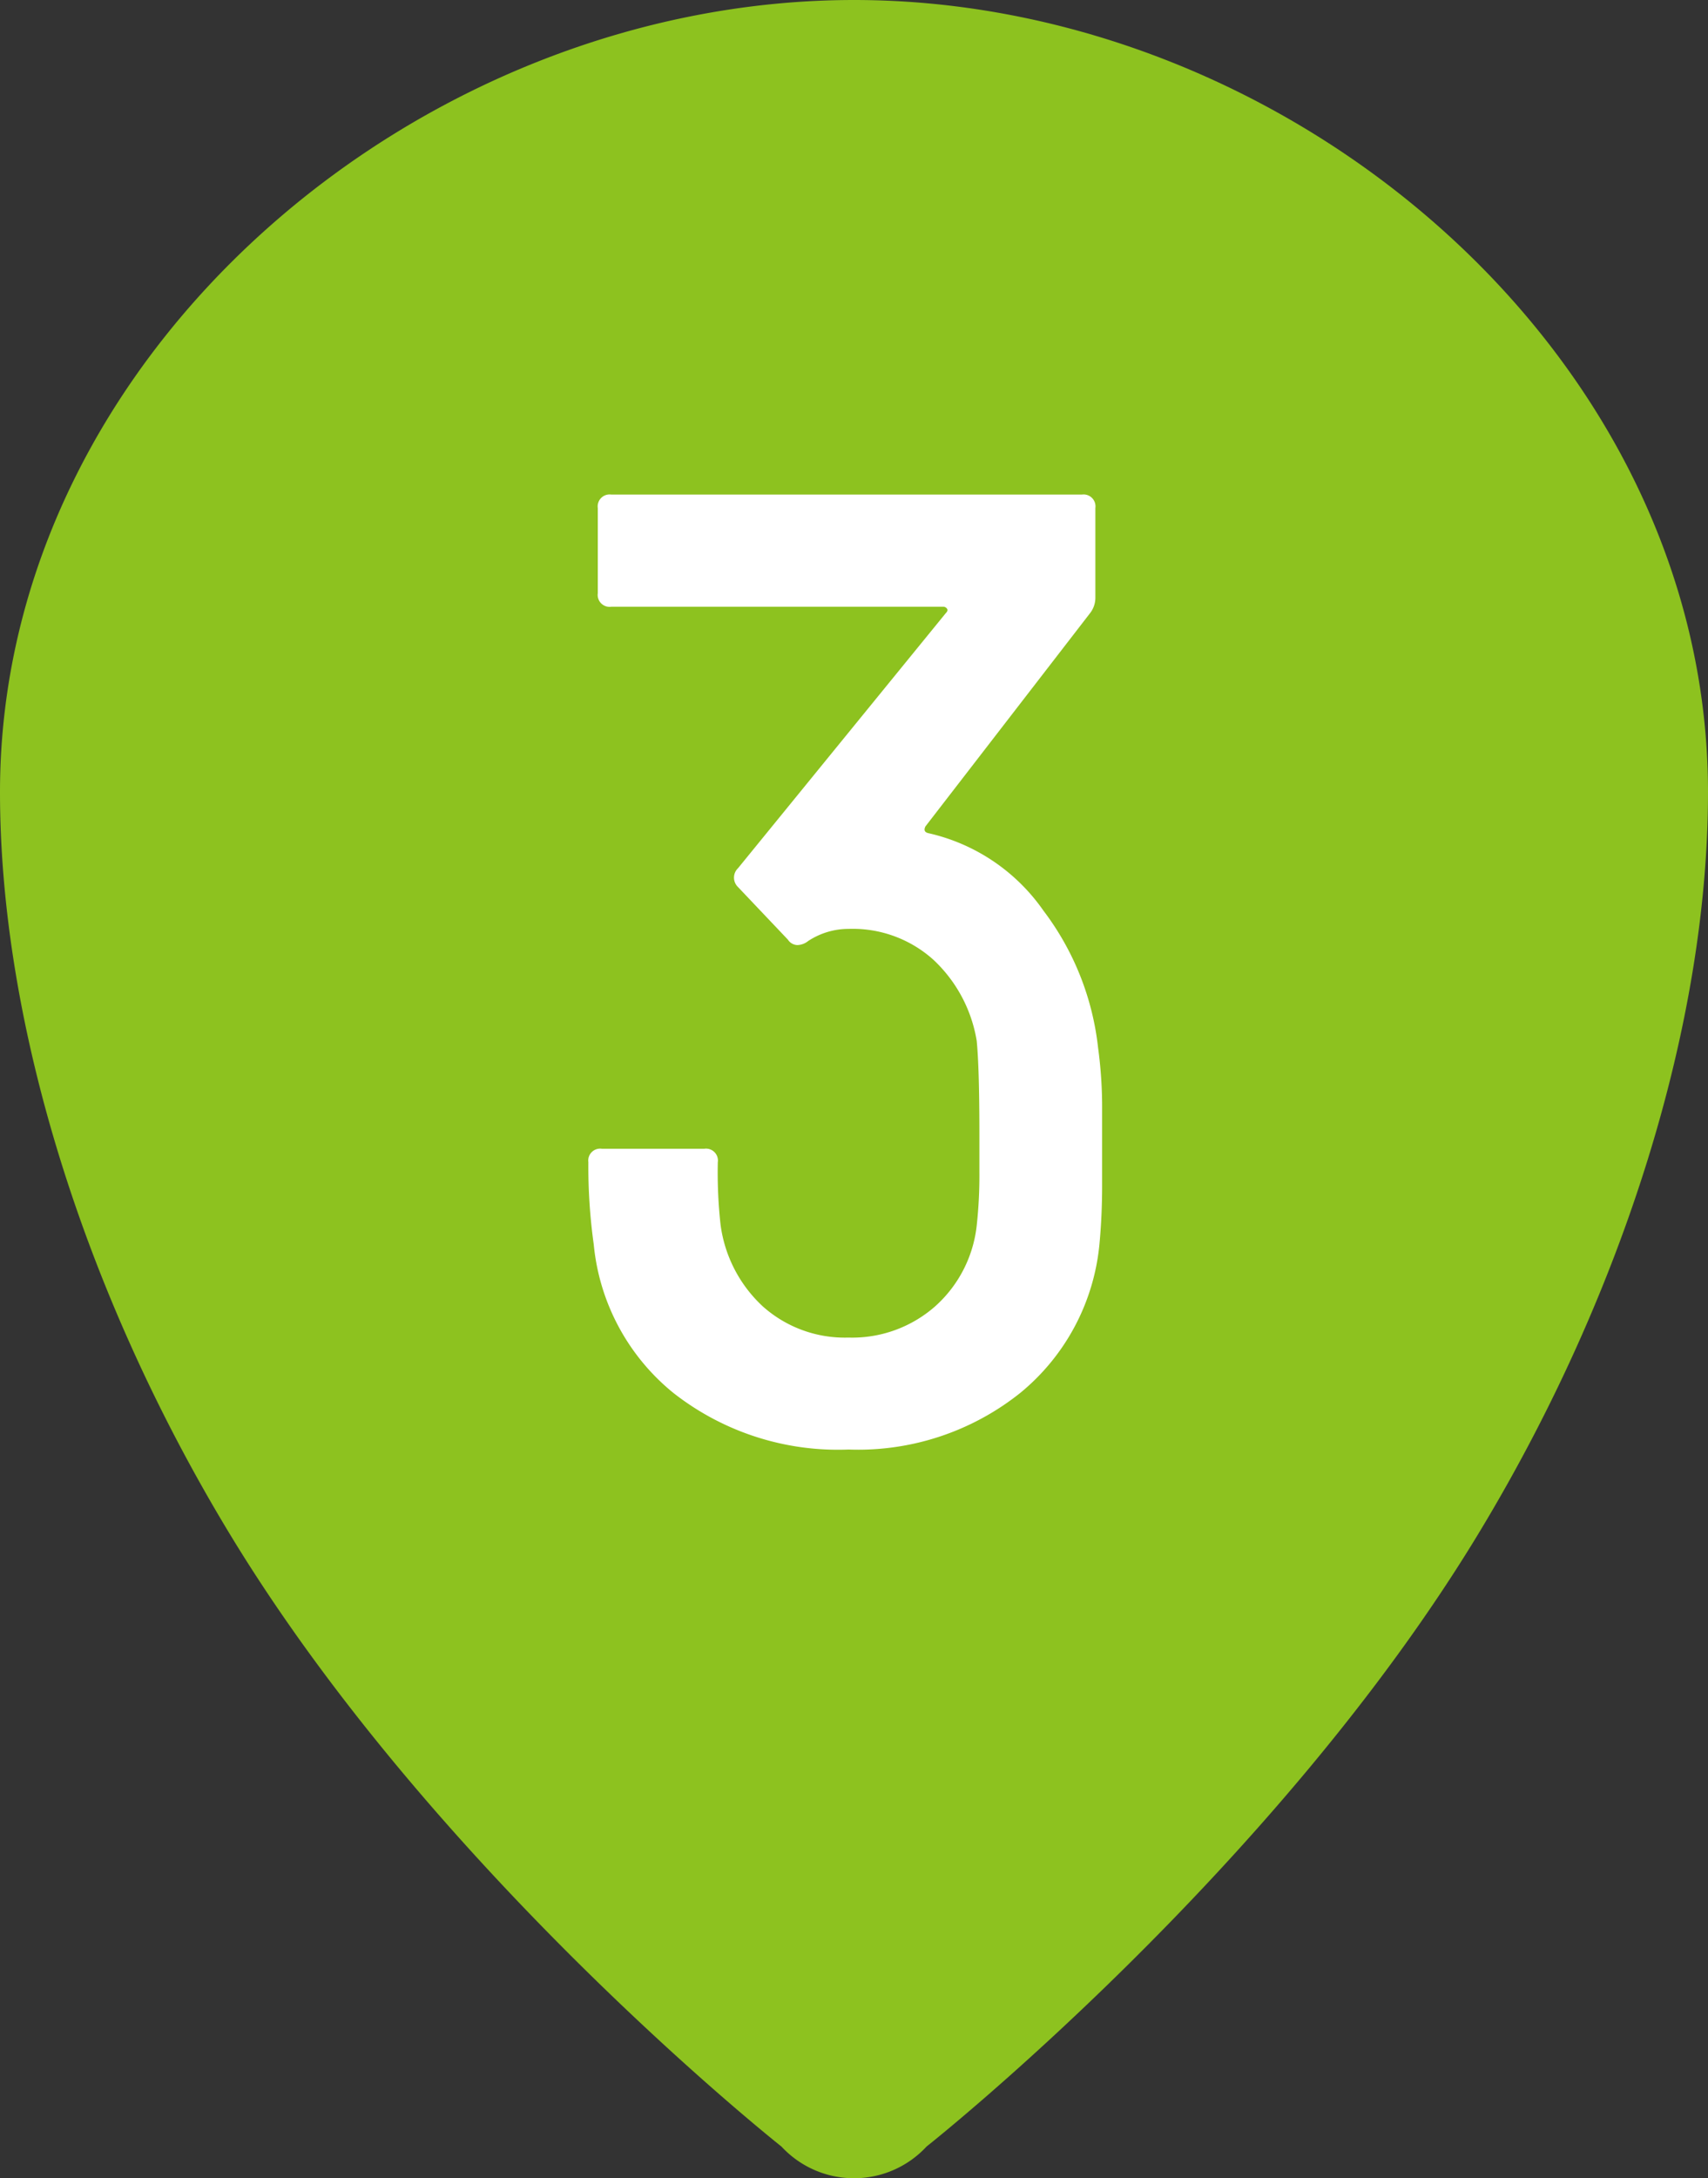
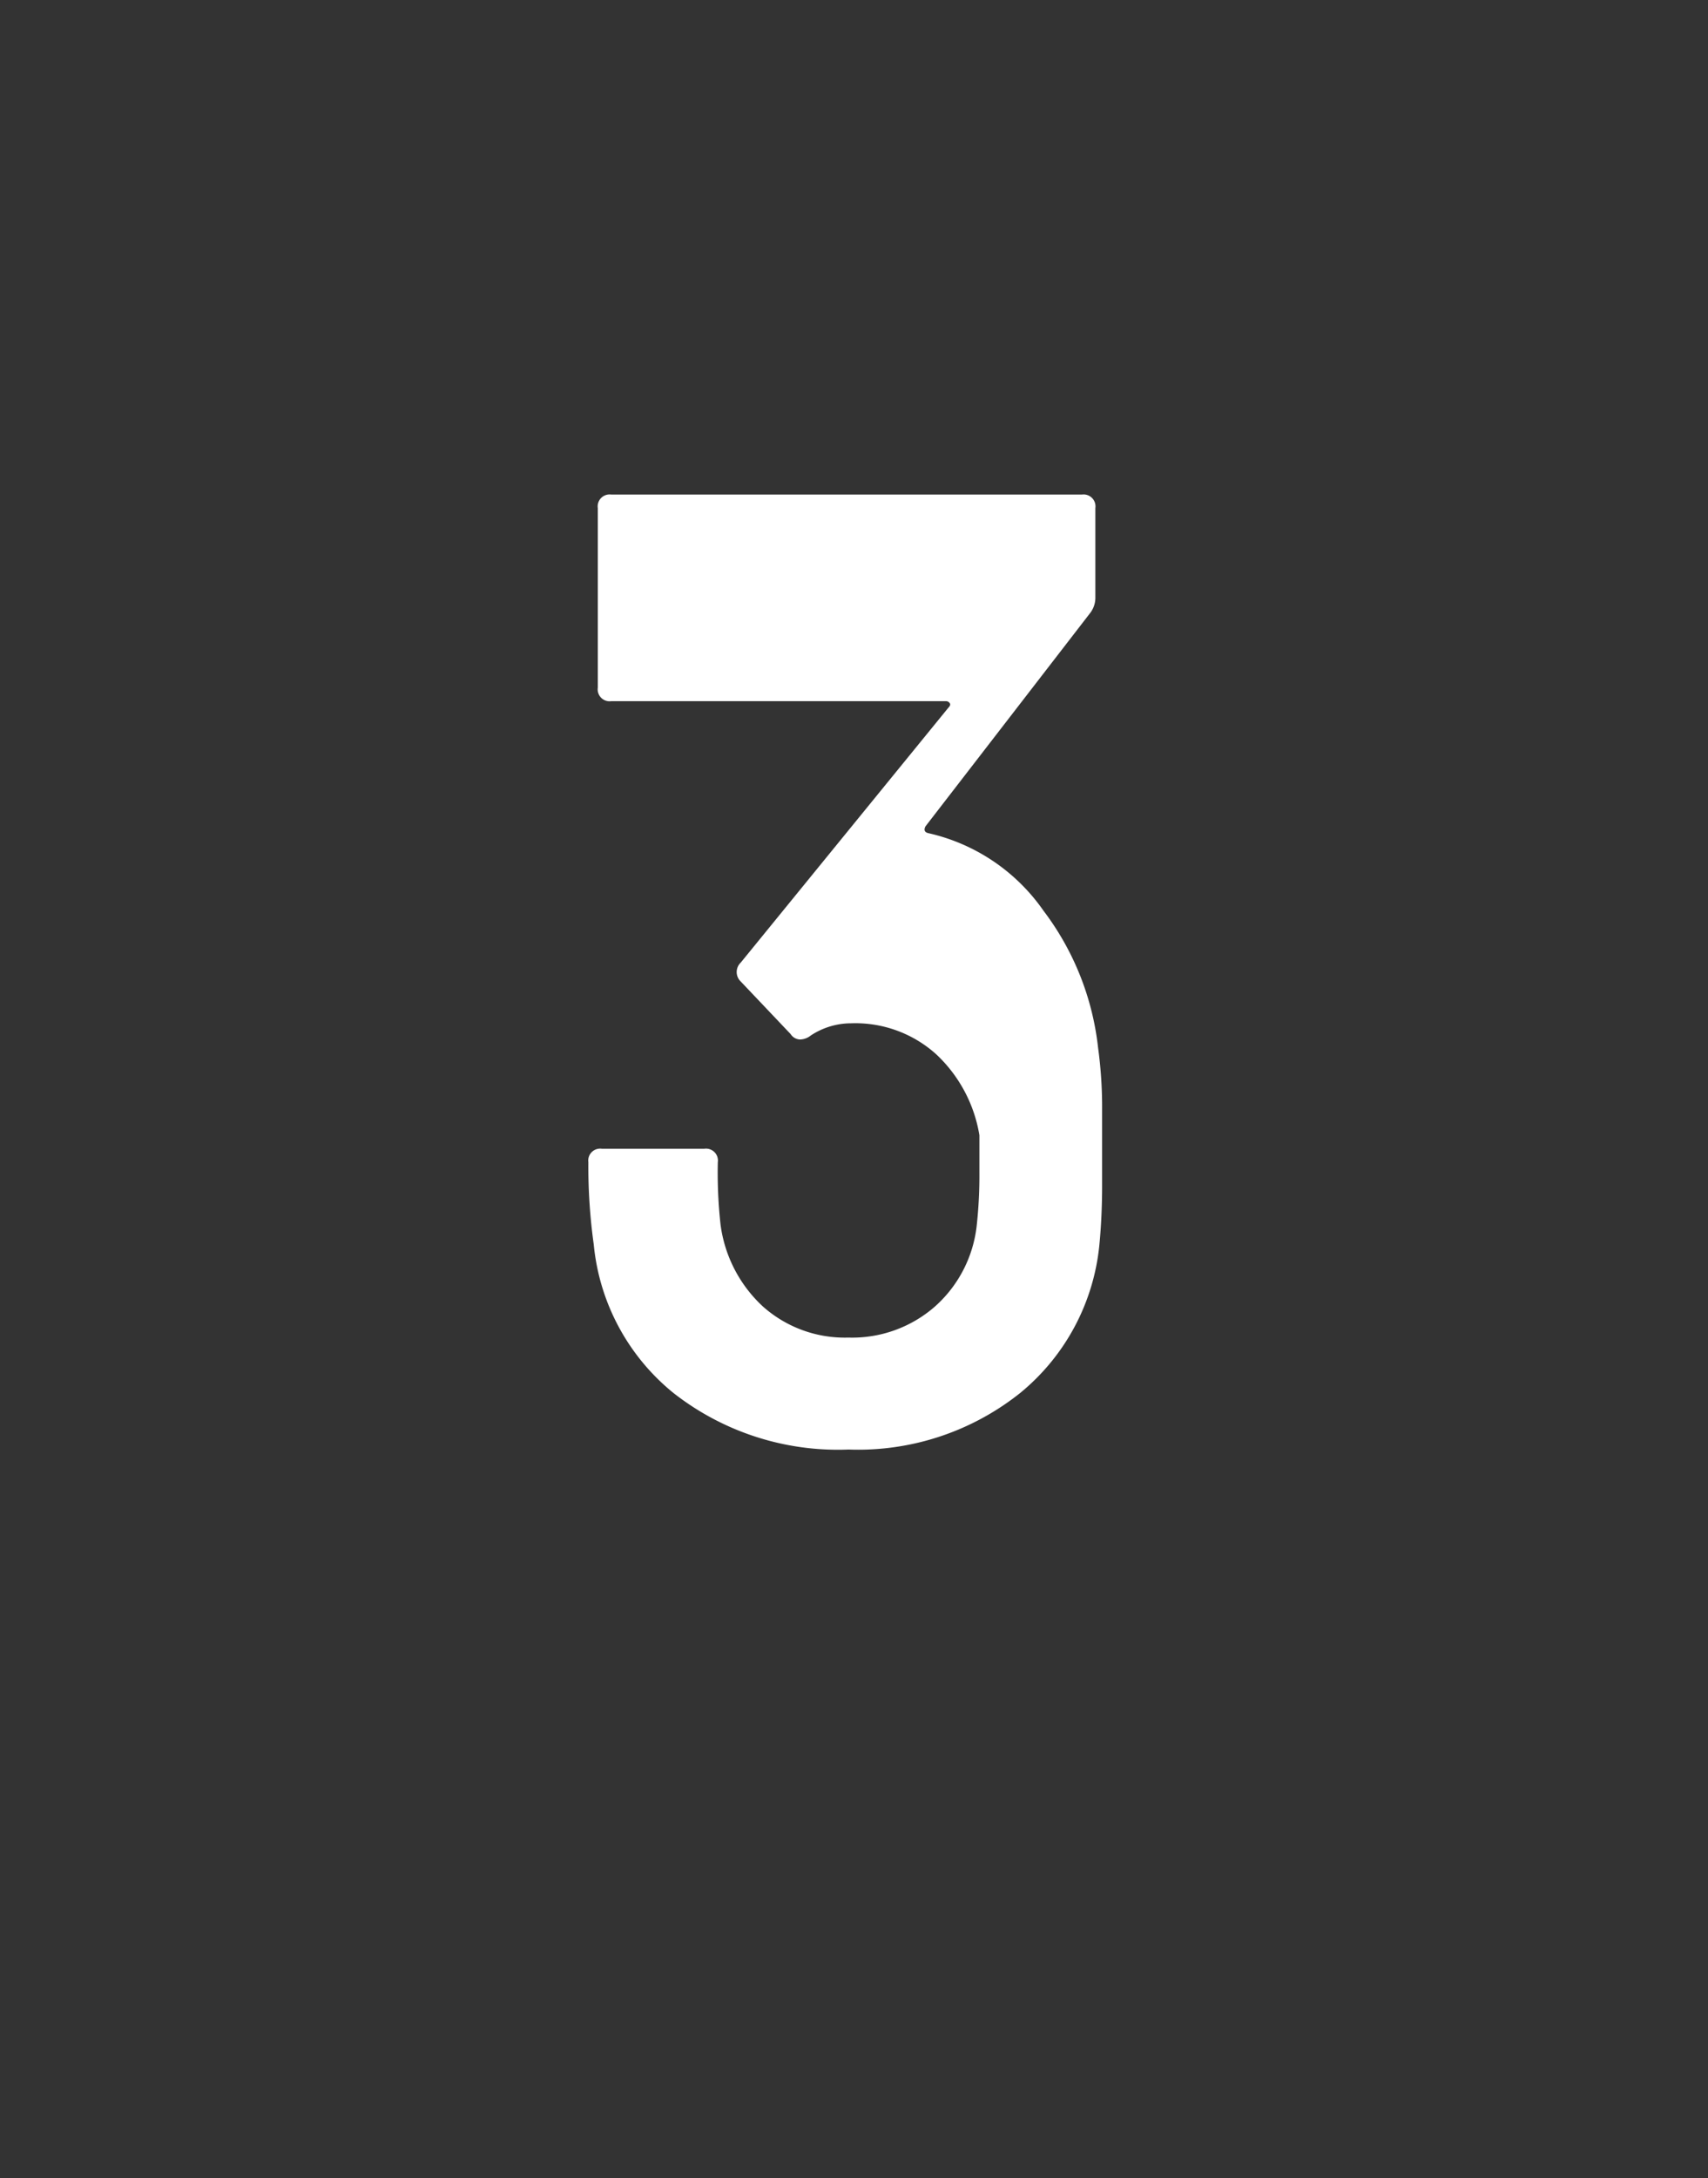
<svg xmlns="http://www.w3.org/2000/svg" width="38" height="48.446" viewBox="0 0 38 48.446">
  <rect x="0" y="0" width="38" height="48.446" fill="#333333" stroke="none" />
  <g id="Group_2225" data-name="Group 2225" transform="translate(-1010.526 -2294.54)">
-     <path id="Path_1372" data-name="Path 1372" d="M1029.526,2294.54c-9.723,0-19,7.894-19,17.616,0,5.152,1.875,11.124,5.05,16.4,4.56,7.582,12.336,13.727,12.336,13.727a2.2,2.2,0,0,0,3.228,0s7.776-6.145,12.336-13.727c3.175-5.276,5.05-11.248,5.05-16.4,0-9.722-9.277-17.616-19-17.616Z" transform="translate(0)" fill="#8dc21f" fill-rule="evenodd" />
-     <path id="Path_2928" data-name="Path 2928" d="M5.52-6.45v.825q0,.675-.06,1.305A4.868,4.868,0,0,1,3.7-1.02,5.78,5.78,0,0,1-.12.24a5.932,5.932,0,0,1-3.9-1.26,4.845,4.845,0,0,1-1.77-3.3,12.577,12.577,0,0,1-.12-1.83.265.265,0,0,1,.3-.3h2.28a.265.265,0,0,1,.3.3,10.586,10.586,0,0,0,.06,1.38,3.008,3.008,0,0,0,.945,1.83,2.738,2.738,0,0,0,1.9.69A2.794,2.794,0,0,0,1.8-2.94a2.82,2.82,0,0,0,.93-1.8,10.272,10.272,0,0,0,.06-1.185V-6.75q0-1.5-.06-2.1a3.169,3.169,0,0,0-.96-1.8,2.684,2.684,0,0,0-1.89-.69,1.635,1.635,0,0,0-.9.27.4.4,0,0,1-.24.09.259.259,0,0,1-.21-.12l-1.11-1.17a.29.29,0,0,1,0-.42l4.62-5.67q.06-.06.03-.1a.1.1,0,0,0-.09-.045H-5.4a.265.265,0,0,1-.3-.3V-20.7a.265.265,0,0,1,.3-.3H5.07a.265.265,0,0,1,.3.3v1.98a.558.558,0,0,1-.12.36L1.59-13.62q-.06.12.06.15a4.26,4.26,0,0,1,2.565,1.725A6.158,6.158,0,0,1,5.43-8.7a9.791,9.791,0,0,1,.09,1.38Z" transform="translate(1029.526 2326.54)" fill="#fff" />
+     <path id="Path_2928" data-name="Path 2928" d="M5.52-6.45v.825q0,.675-.06,1.305A4.868,4.868,0,0,1,3.7-1.02,5.78,5.78,0,0,1-.12.24a5.932,5.932,0,0,1-3.9-1.26,4.845,4.845,0,0,1-1.77-3.3,12.577,12.577,0,0,1-.12-1.83.265.265,0,0,1,.3-.3h2.28a.265.265,0,0,1,.3.3,10.586,10.586,0,0,0,.06,1.38,3.008,3.008,0,0,0,.945,1.83,2.738,2.738,0,0,0,1.9.69A2.794,2.794,0,0,0,1.8-2.94a2.82,2.82,0,0,0,.93-1.8,10.272,10.272,0,0,0,.06-1.185V-6.75a3.169,3.169,0,0,0-.96-1.8,2.684,2.684,0,0,0-1.89-.69,1.635,1.635,0,0,0-.9.27.4.4,0,0,1-.24.09.259.259,0,0,1-.21-.12l-1.11-1.17a.29.29,0,0,1,0-.42l4.62-5.67q.06-.06.03-.1a.1.1,0,0,0-.09-.045H-5.4a.265.265,0,0,1-.3-.3V-20.7a.265.265,0,0,1,.3-.3H5.07a.265.265,0,0,1,.3.3v1.98a.558.558,0,0,1-.12.36L1.59-13.62q-.06.12.06.15a4.26,4.26,0,0,1,2.565,1.725A6.158,6.158,0,0,1,5.43-8.7a9.791,9.791,0,0,1,.09,1.38Z" transform="translate(1029.526 2326.54)" fill="#fff" />
  </g>
</svg>